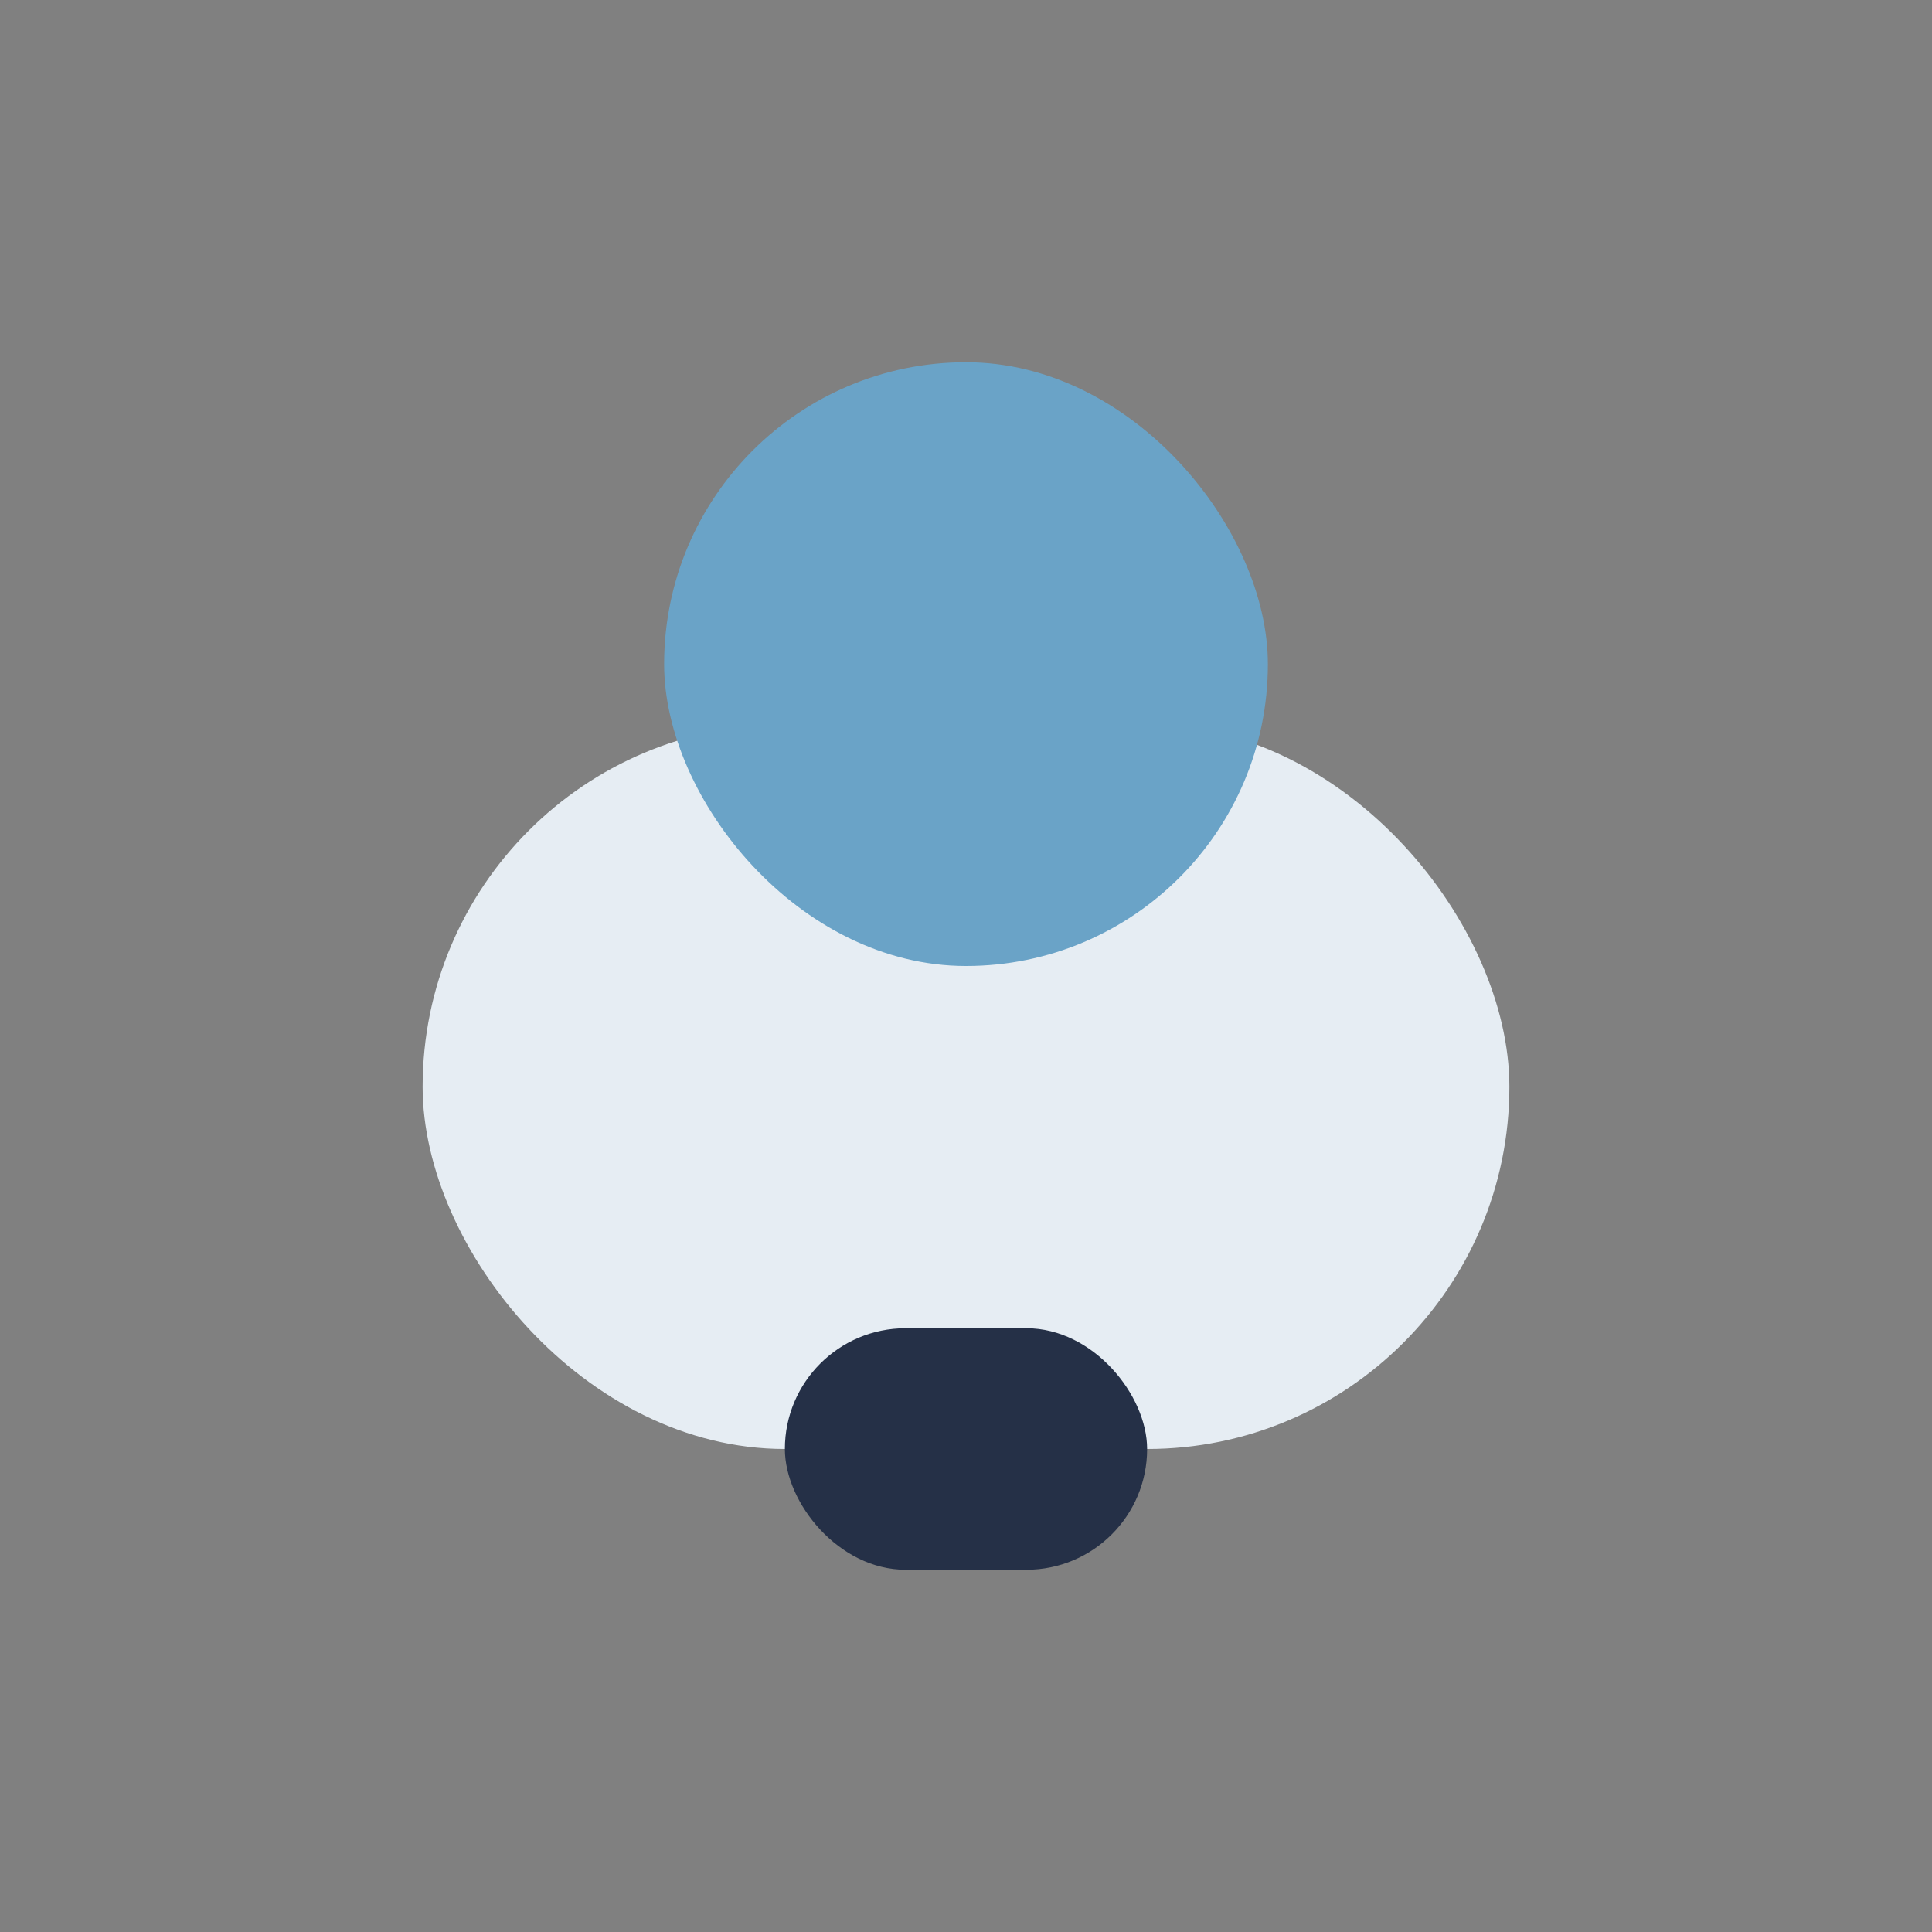
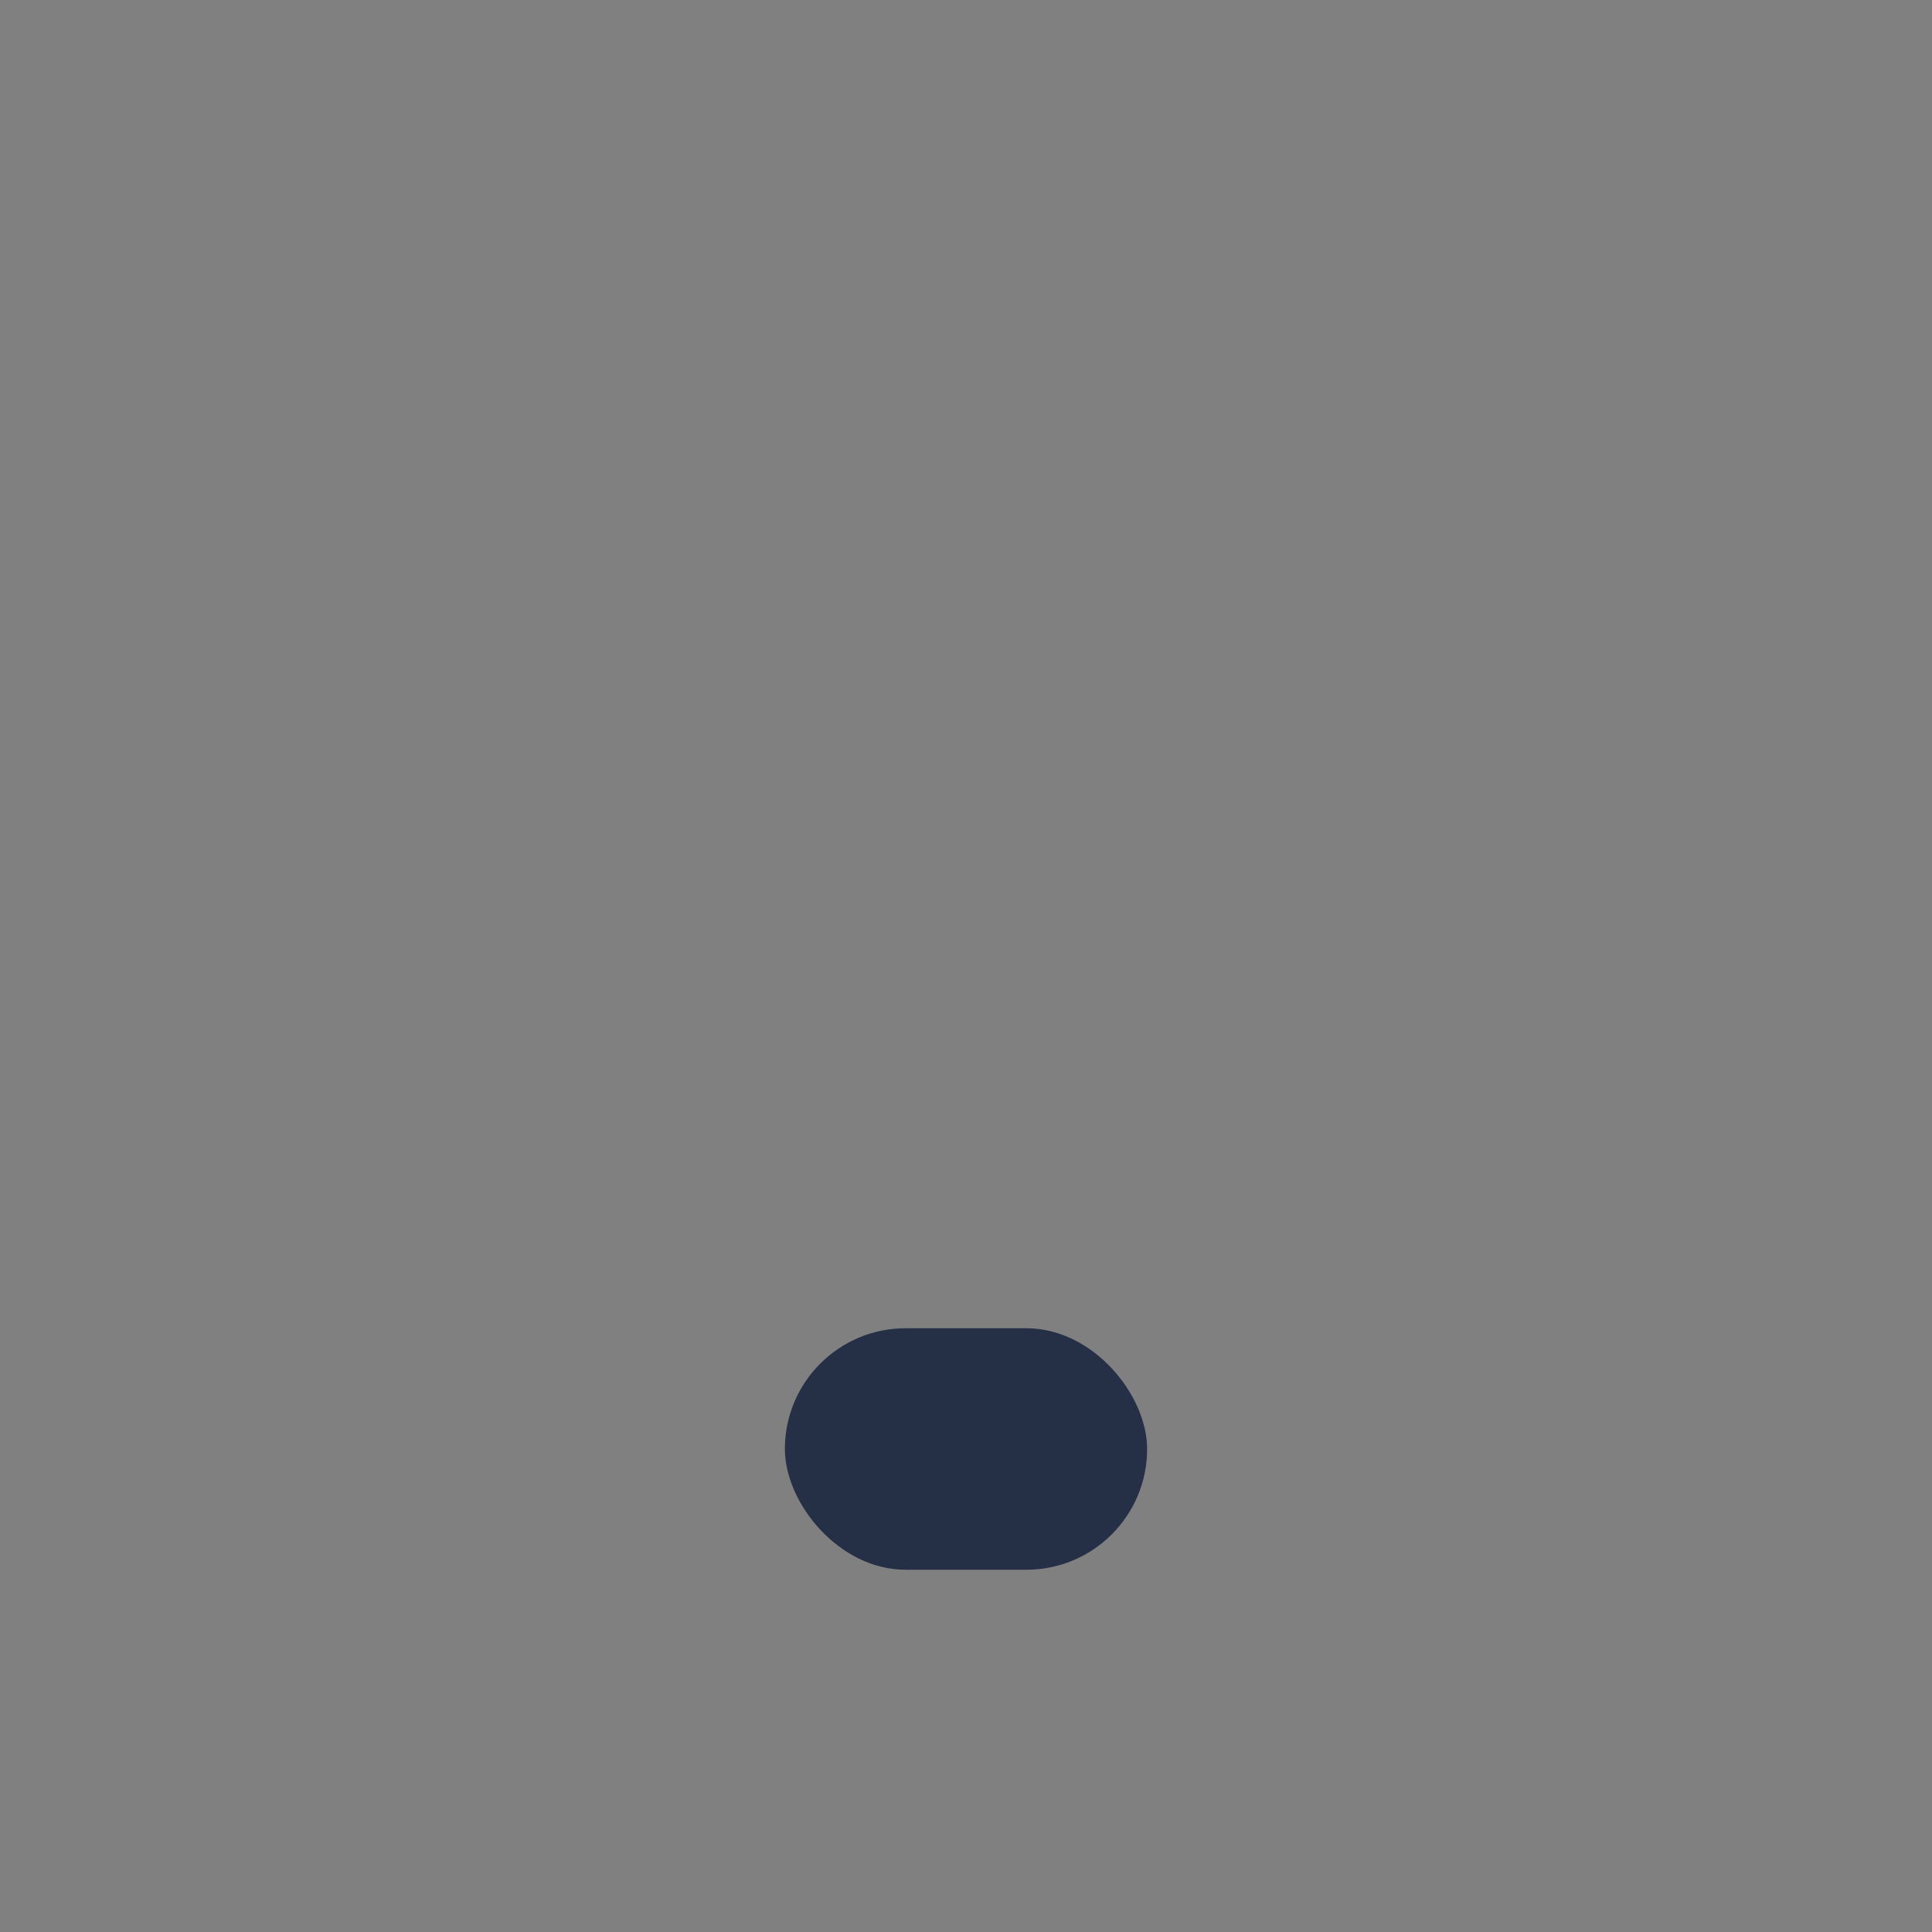
<svg xmlns="http://www.w3.org/2000/svg" width="32" height="32" viewBox="0 0 32 32">
  <rect x="0" y="0" width="32" height="32" fill="#808080" stroke="none" />
-   <rect x="7" y="12" width="18" height="12" rx="6" fill="#E6EDF3" />
-   <rect x="11" y="6" width="10" height="10" rx="5" fill="#6AA3C7" />
  <rect x="13" y="22" width="6" height="4" rx="2" fill="#253047" />
</svg>